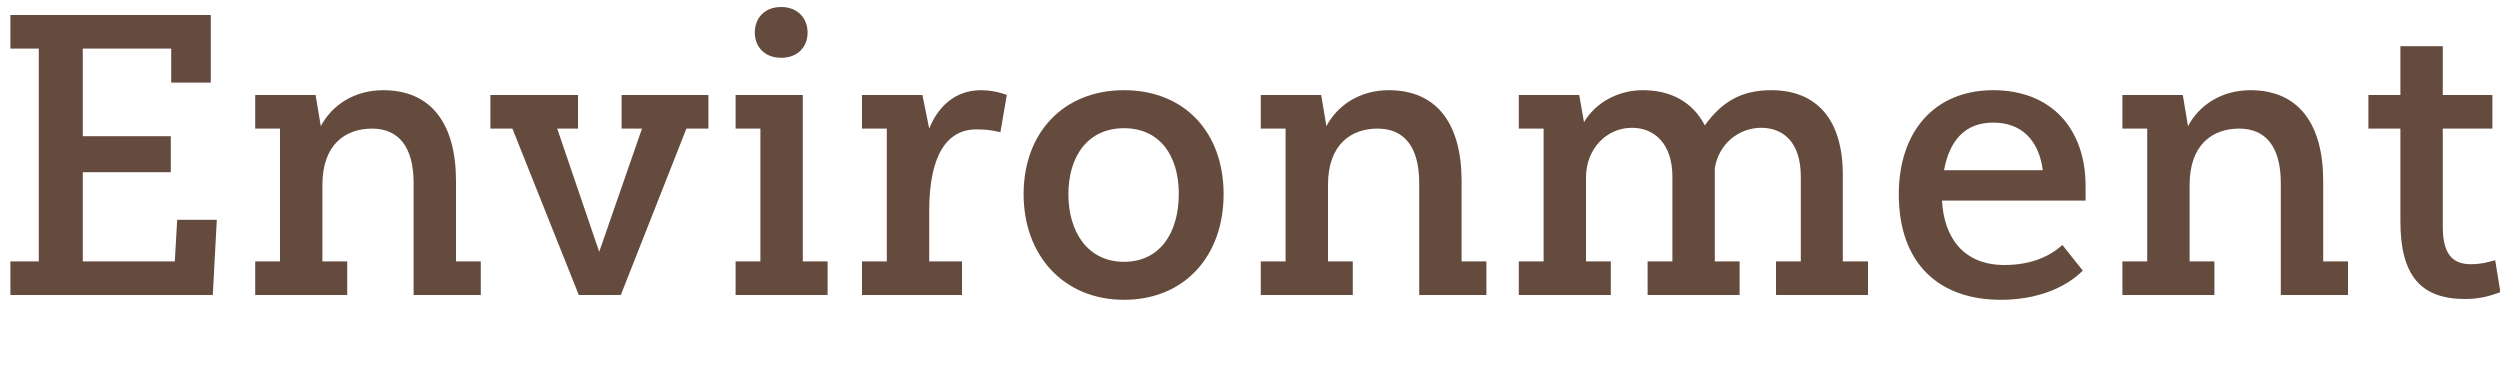
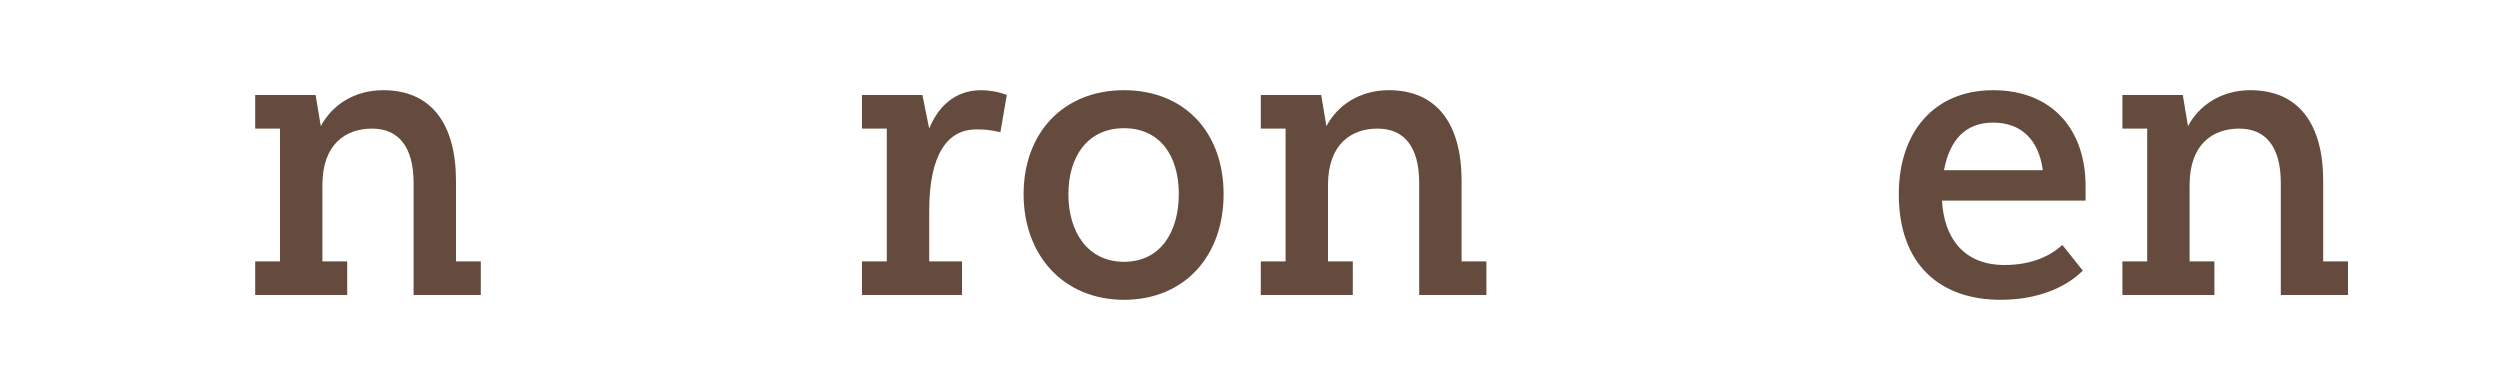
<svg xmlns="http://www.w3.org/2000/svg" id="_レイヤー_1" data-name="レイヤー 1" width="500" height="78" viewBox="0 0 500 78">
-   <path d="M43.36,43.96l-.8,15.04H2.08v-6.72h5.68V9.72H2.08V3h40.08v13.52h-7.92v-6.8h-17.68v17.52h17.6v7.2h-17.6v17.84h18.4l.48-8.32h7.92Z" fill="#644b3d" />
  <path d="M96.16,59h-13.44v-22.4c0-7.28-3.04-10.88-8.32-10.88s-9.92,3.12-9.92,11.28v15.28h4.96v6.72h-18.4v-6.72h4.96v-26.56h-4.96v-6.72h12.08l1.04,6.24c2.24-4.24,6.72-7.2,12.48-7.2,9.68,0,14.56,6.8,14.56,18.16v16.08h4.96v6.72Z" fill="#644b3d" />
-   <path d="M115.76,59l-13.28-33.28h-4.4v-6.72h17.52v6.72h-4.16l8.4,24.64,8.56-24.64h-4.08v-6.72h17.36v6.72h-4.4l-13.12,33.28h-8.4Z" fill="#644b3d" />
-   <path d="M147.12,19h13.44v33.28h4.96v6.72h-18.4v-6.72h4.96v-26.56h-4.96v-6.72ZM156.24,1.4c3.36,0,5.28,2.32,5.28,5.12s-1.92,5.04-5.28,5.04-5.28-2.24-5.28-5.04,1.84-5.12,5.28-5.12Z" fill="#644b3d" />
  <path d="M192.4,59h-20v-6.72h4.96v-26.56h-4.96v-6.72h12.08l1.36,6.72c1.68-4.16,4.96-7.68,10.4-7.68,1.6,0,3.52.32,5.12.96l-1.28,7.44c-2-.48-3.36-.56-4.8-.56-5.84,0-9.44,5.04-9.44,16.32v10.08h6.56v6.72Z" fill="#644b3d" />
  <path d="M224.8,18.04c12.08,0,19.92,8.4,19.92,20.8s-7.84,21.12-19.92,21.12-20.08-8.88-20.08-21.12,7.92-20.8,20.08-20.8ZM224.8,25.64c-7.28,0-11.12,5.68-11.12,13.2s3.84,13.52,11.12,13.52,10.96-5.92,10.96-13.6-3.84-13.12-10.96-13.12Z" fill="#644b3d" />
  <path d="M297.28,59h-13.44v-22.4c0-7.28-3.04-10.88-8.32-10.88s-9.92,3.12-9.92,11.28v15.28h4.96v6.72h-18.4v-6.72h4.96v-26.56h-4.96v-6.72h12.08l1.04,6.24c2.24-4.24,6.72-7.2,12.48-7.2,9.68,0,14.56,6.8,14.56,18.16v16.08h4.96v6.72Z" fill="#644b3d" />
-   <path d="M329.52,52.28h4.96v-16.96c0-6.56-3.6-9.76-8.08-9.76-5.12,0-9.2,4.24-9.2,9.92v16.8h4.96v6.72h-18.4v-6.72h4.96v-26.56h-4.96v-6.72h12.08l.96,5.44c2.24-3.84,6.72-6.4,11.76-6.4,5.68,0,10,2.4,12.4,7.04,3.36-4.64,7.2-7.04,13.28-7.04,9.28,0,14.32,6.08,14.32,16.88v17.36h5.04v6.72h-18.4v-6.72h4.96v-16.96c0-6.88-3.52-9.76-7.92-9.76s-8.48,3.12-9.28,8.08v18.64h4.96v6.72h-18.4v-6.72Z" fill="#644b3d" />
  <path d="M398.64,18.04c11.68,0,18.48,7.76,18.48,19.2v2.88h-28.72c.4,7.52,4.4,12.88,12.48,12.88,5.52,0,9.2-1.84,11.6-4l4.08,5.12c-3.52,3.52-9.28,5.84-16.4,5.84-12.32,0-20.4-7.2-20.4-21.12,0-12.4,7.04-20.8,18.88-20.8ZM388.8,34.04h19.76c-.8-6.08-4.32-9.52-9.92-9.52s-8.72,3.52-9.84,9.52Z" fill="#644b3d" />
  <path d="M469.6,59h-13.44v-22.4c0-7.28-3.04-10.88-8.32-10.88s-9.92,3.12-9.92,11.28v15.28h4.96v6.72h-18.4v-6.72h4.96v-26.56h-4.96v-6.72h12.08l1.04,6.24c2.24-4.24,6.72-7.2,12.48-7.2,9.68,0,14.56,6.8,14.56,18.16v16.08h4.96v6.72Z" fill="#644b3d" />
-   <path d="M473.68,19h6.4v-9.76h8.48v9.76h9.92v6.72h-9.92v19.68c0,5.76,2.24,7.44,5.6,7.44,2,0,3.12-.32,4.88-.8l1.04,6.4c-2.48.88-4.32,1.36-7.04,1.36-8.8,0-12.96-4.56-12.96-15.6v-18.48h-6.4v-6.72Z" fill="#644b3d" />
</svg>